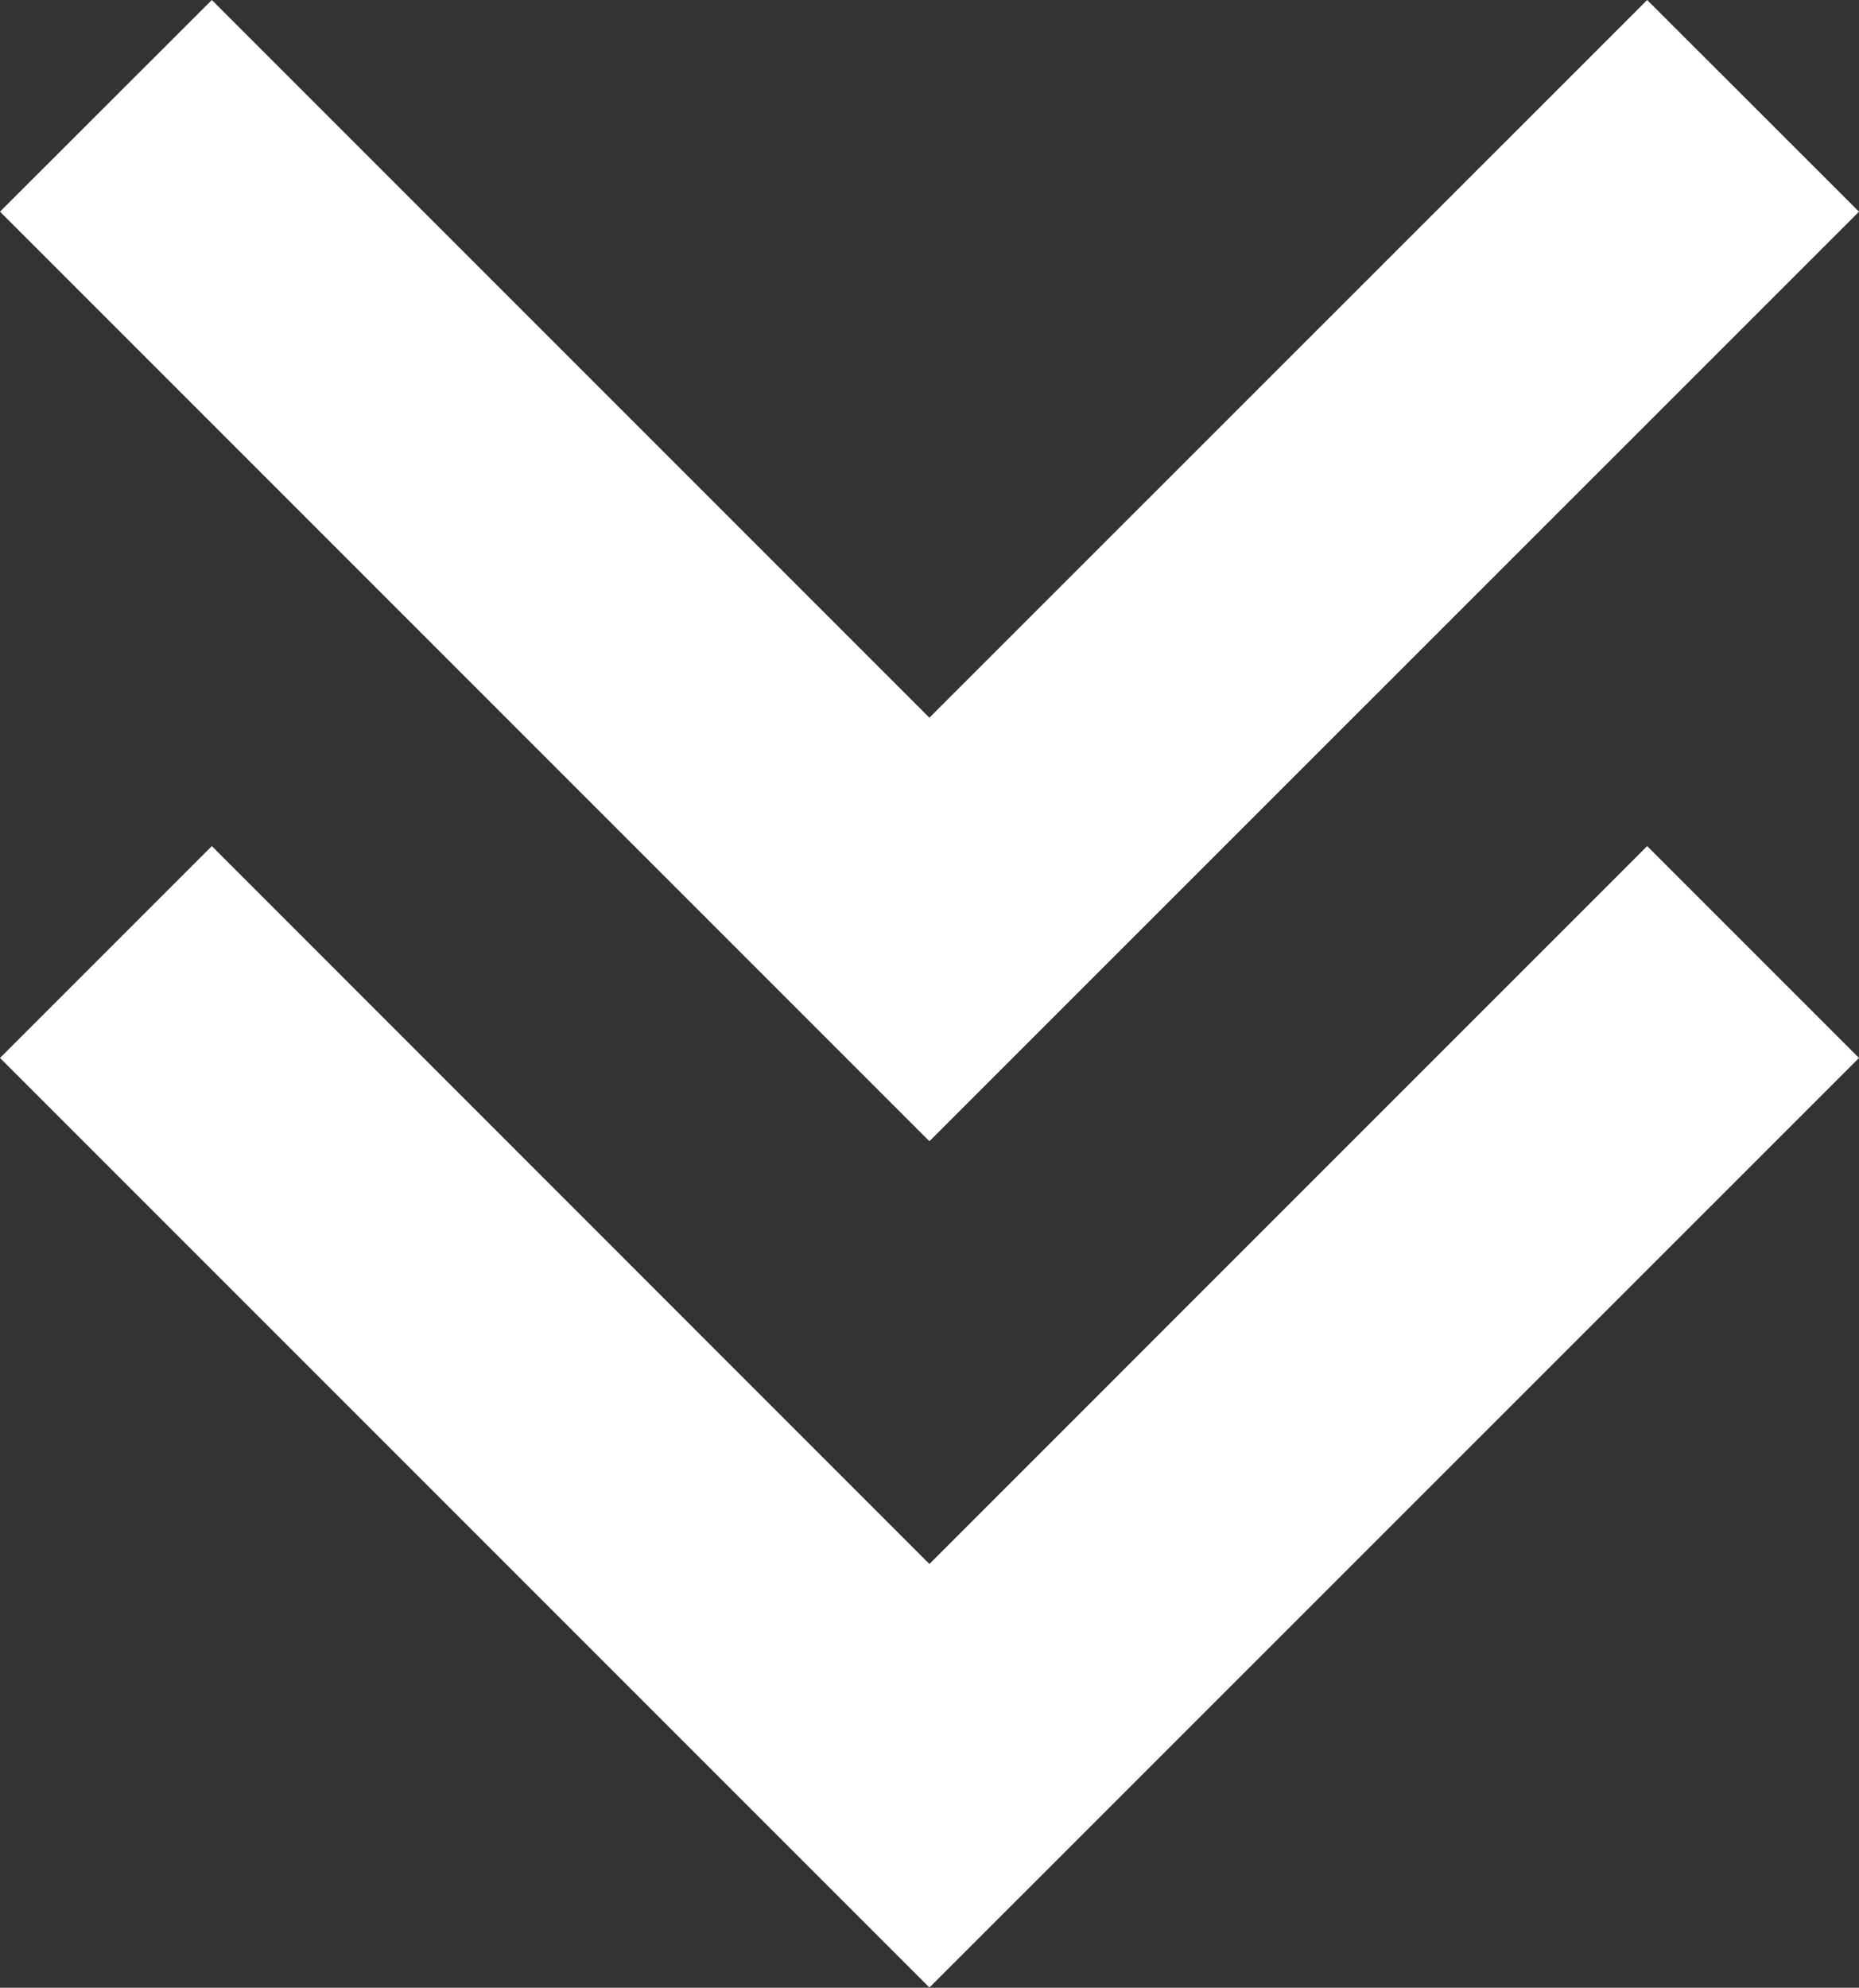
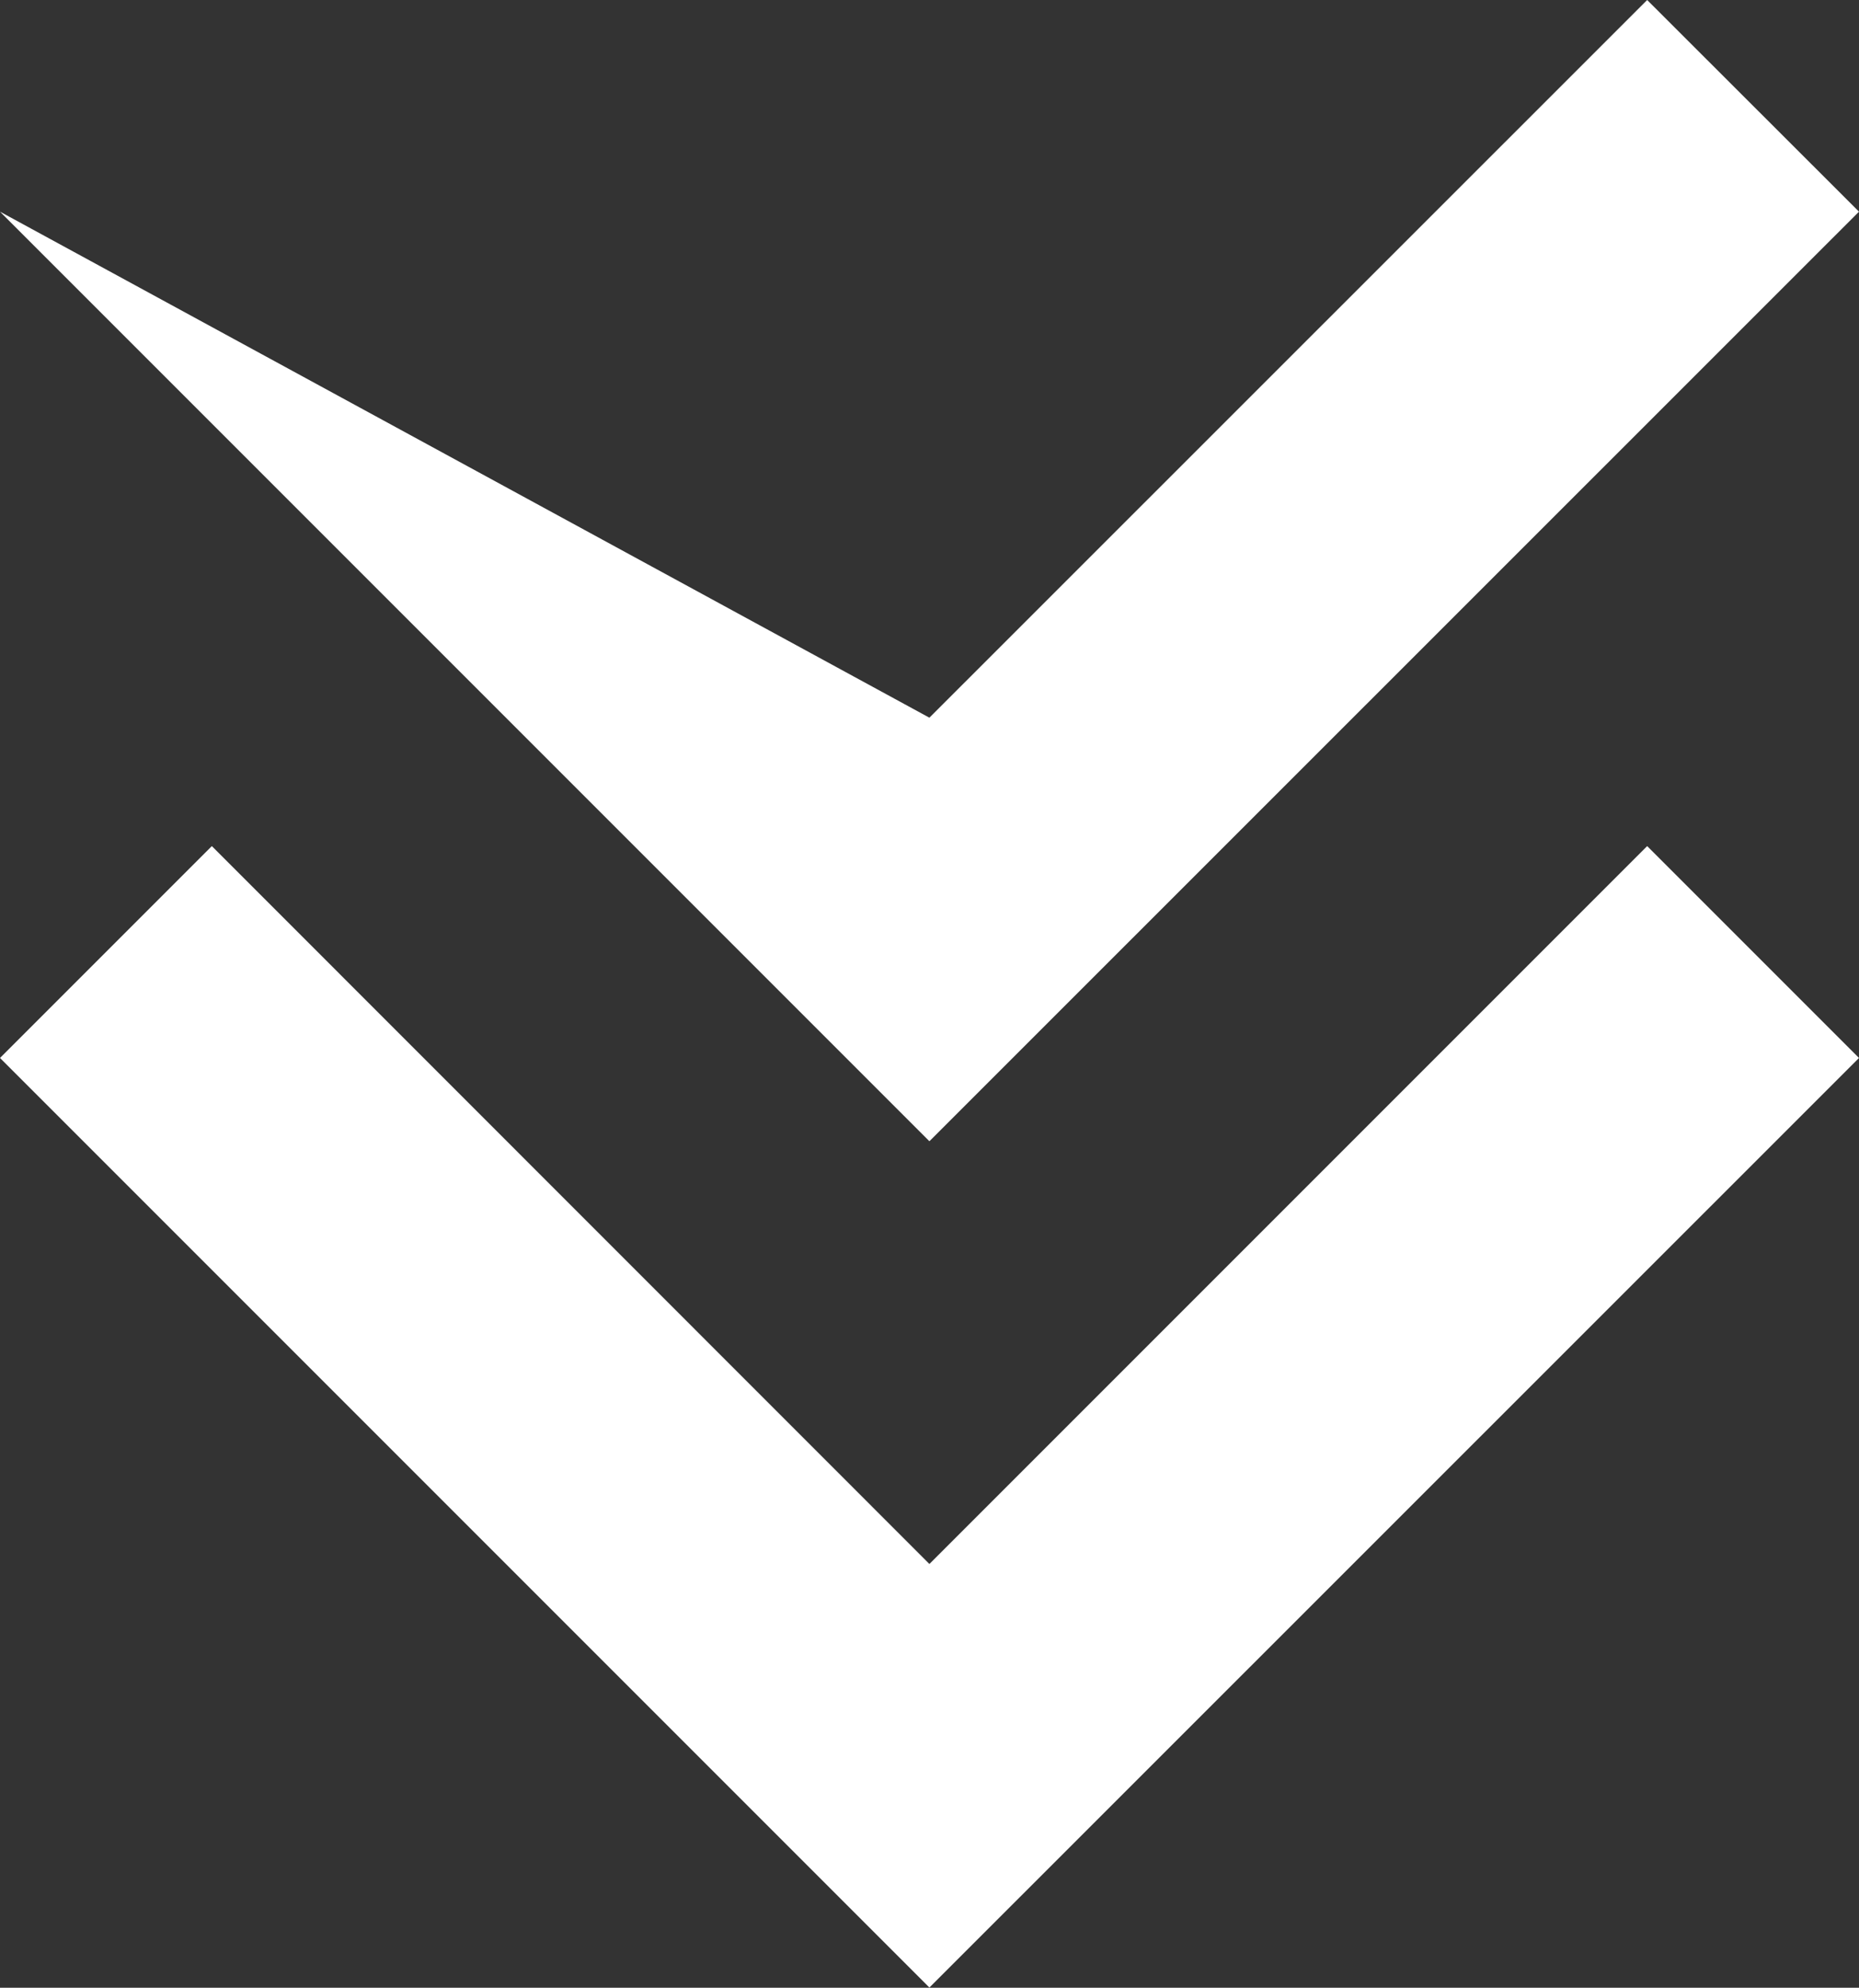
<svg xmlns="http://www.w3.org/2000/svg" viewBox="0 0 9.311 9.954" width="9.311" height="9.954" fill="none" customFrame="#000000">
  <rect x="0" y="0" width="9.311" height="9.954" fill="#333333" stroke="none" />
-   <path id="Vector" d="M4.655 9.953L9.311 5.298L8.25 4.237L4.655 7.832L1.061 4.237L0 5.298L4.655 9.953ZM4.655 5.715L9.311 1.06L8.25 -0L4.655 3.594L1.061 -0L0 1.06L4.655 5.715Z" fill="rgb(255,255,255)" fill-rule="nonzero" />
+   <path id="Vector" d="M4.655 9.953L9.311 5.298L8.25 4.237L4.655 7.832L1.061 4.237L0 5.298L4.655 9.953ZM4.655 5.715L9.311 1.06L8.25 -0L4.655 3.594L0 1.06L4.655 5.715Z" fill="rgb(255,255,255)" fill-rule="nonzero" />
</svg>